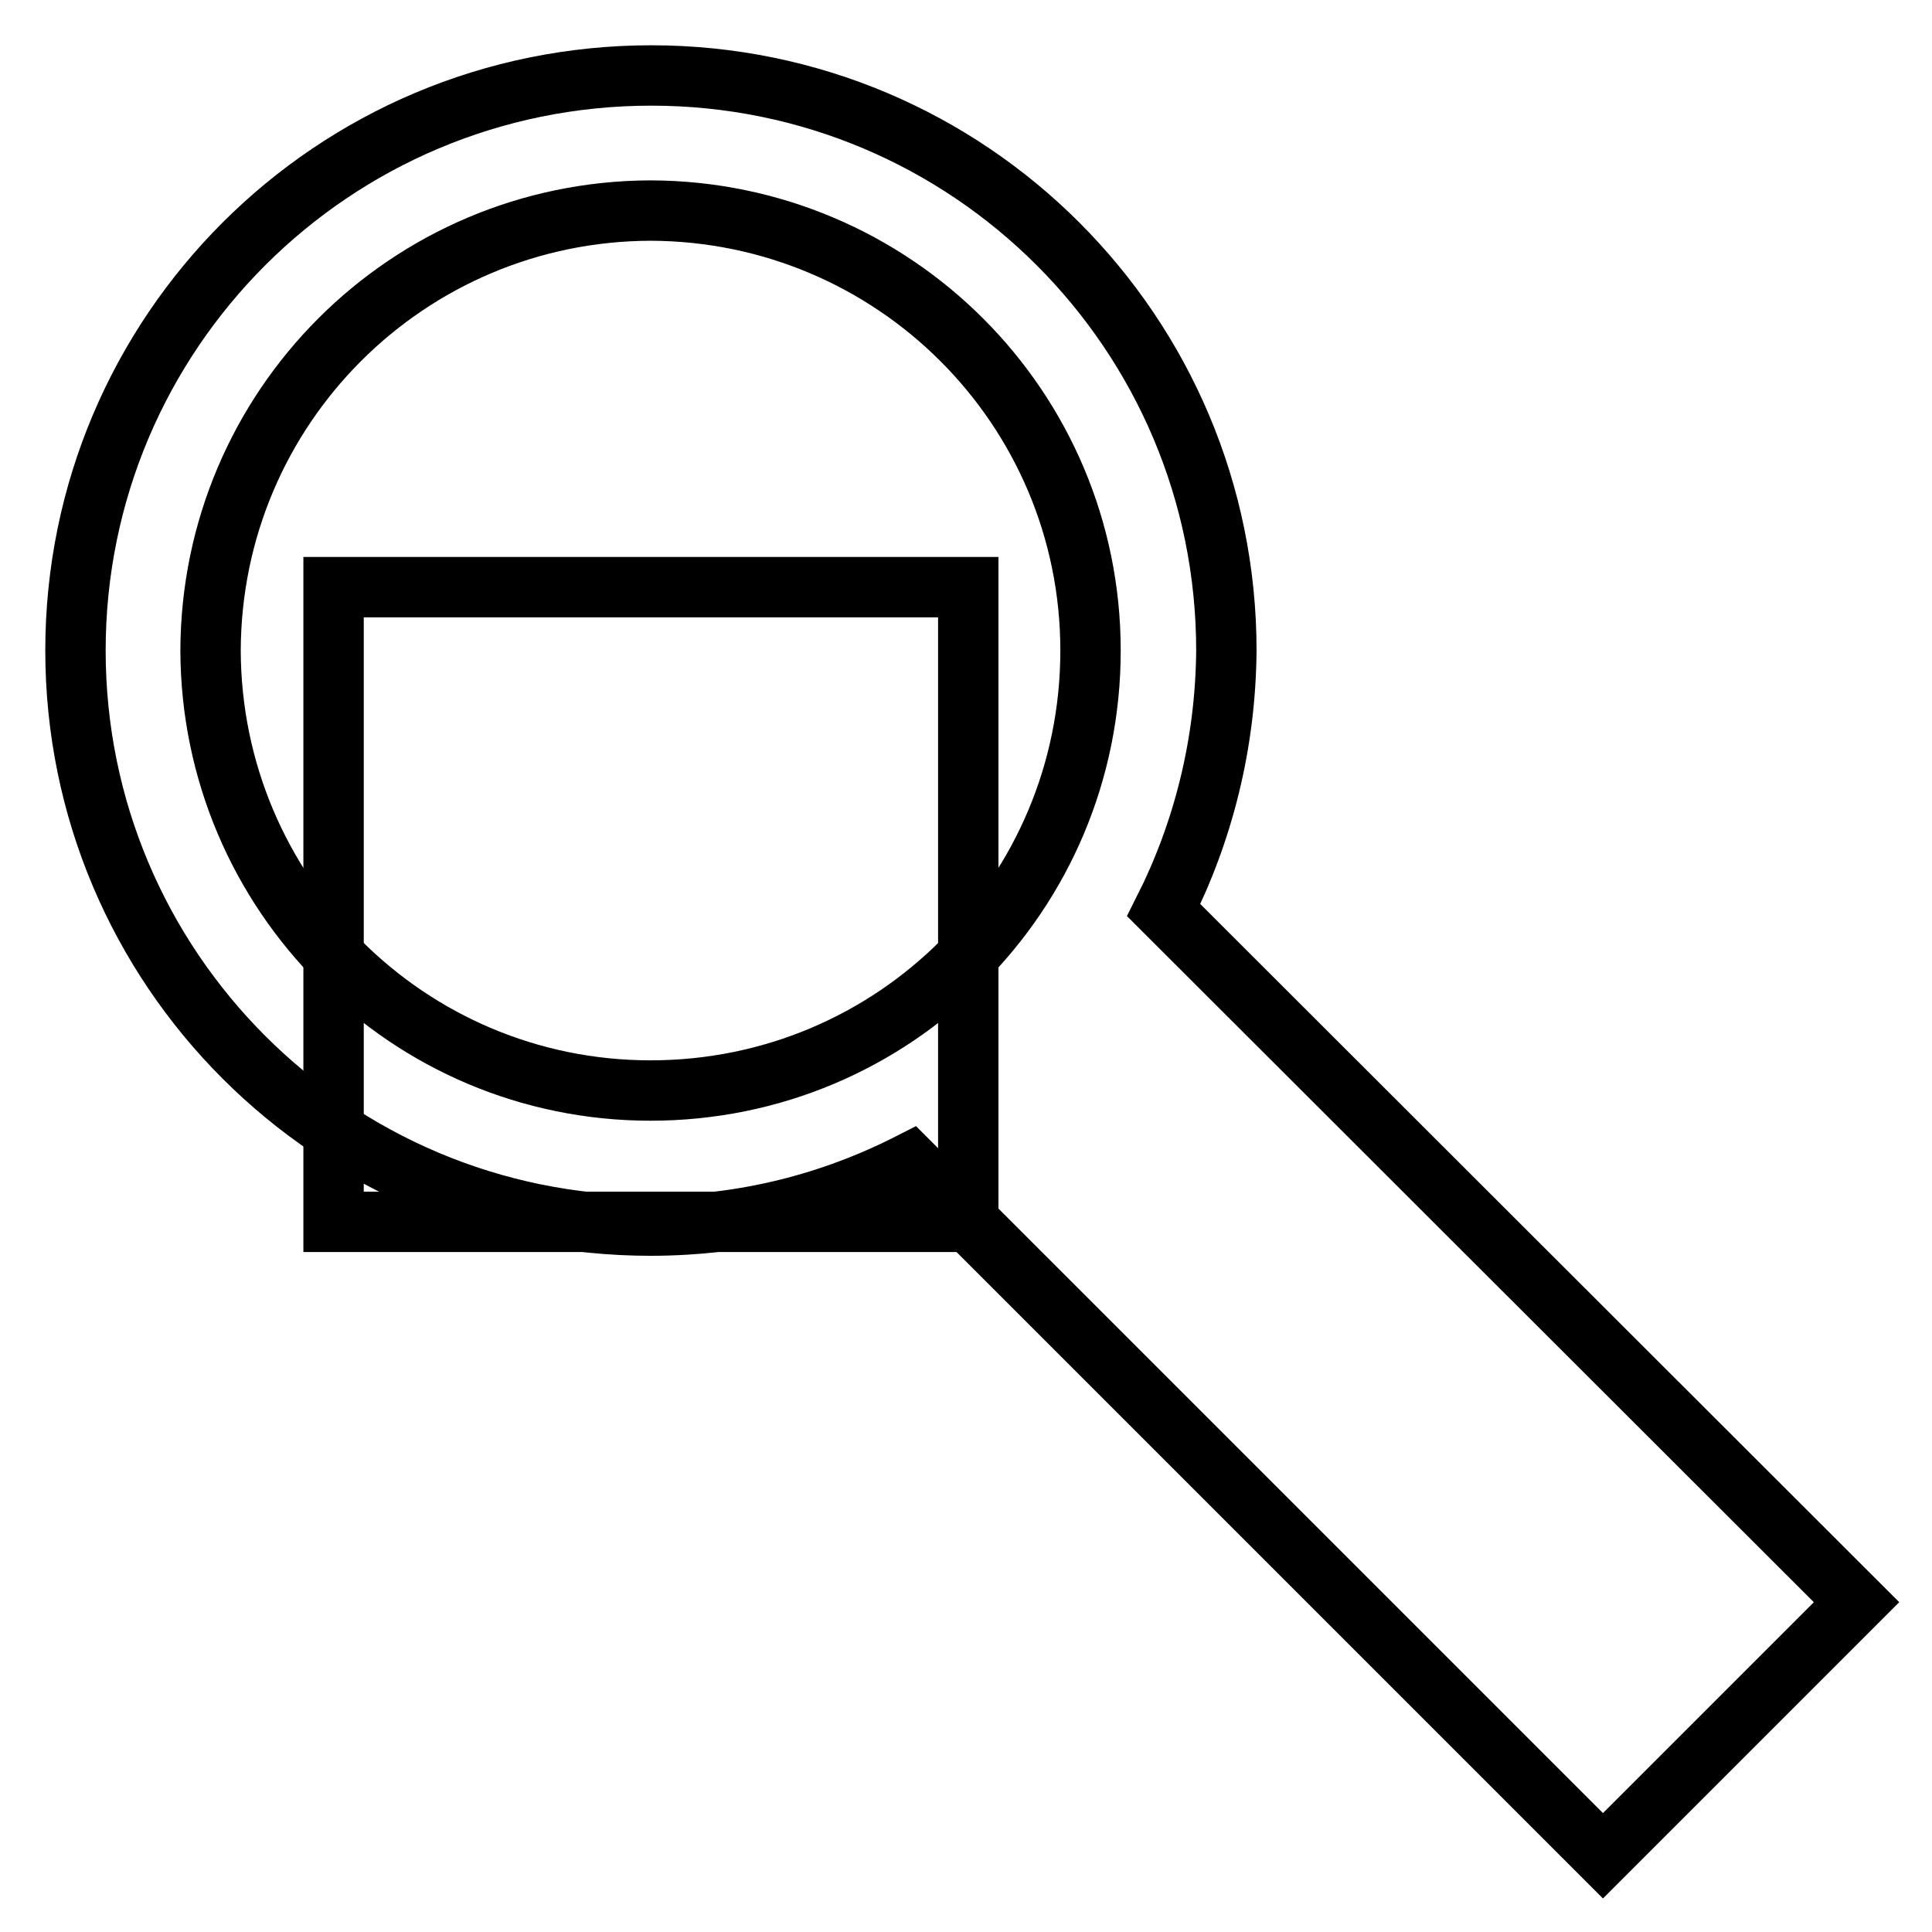
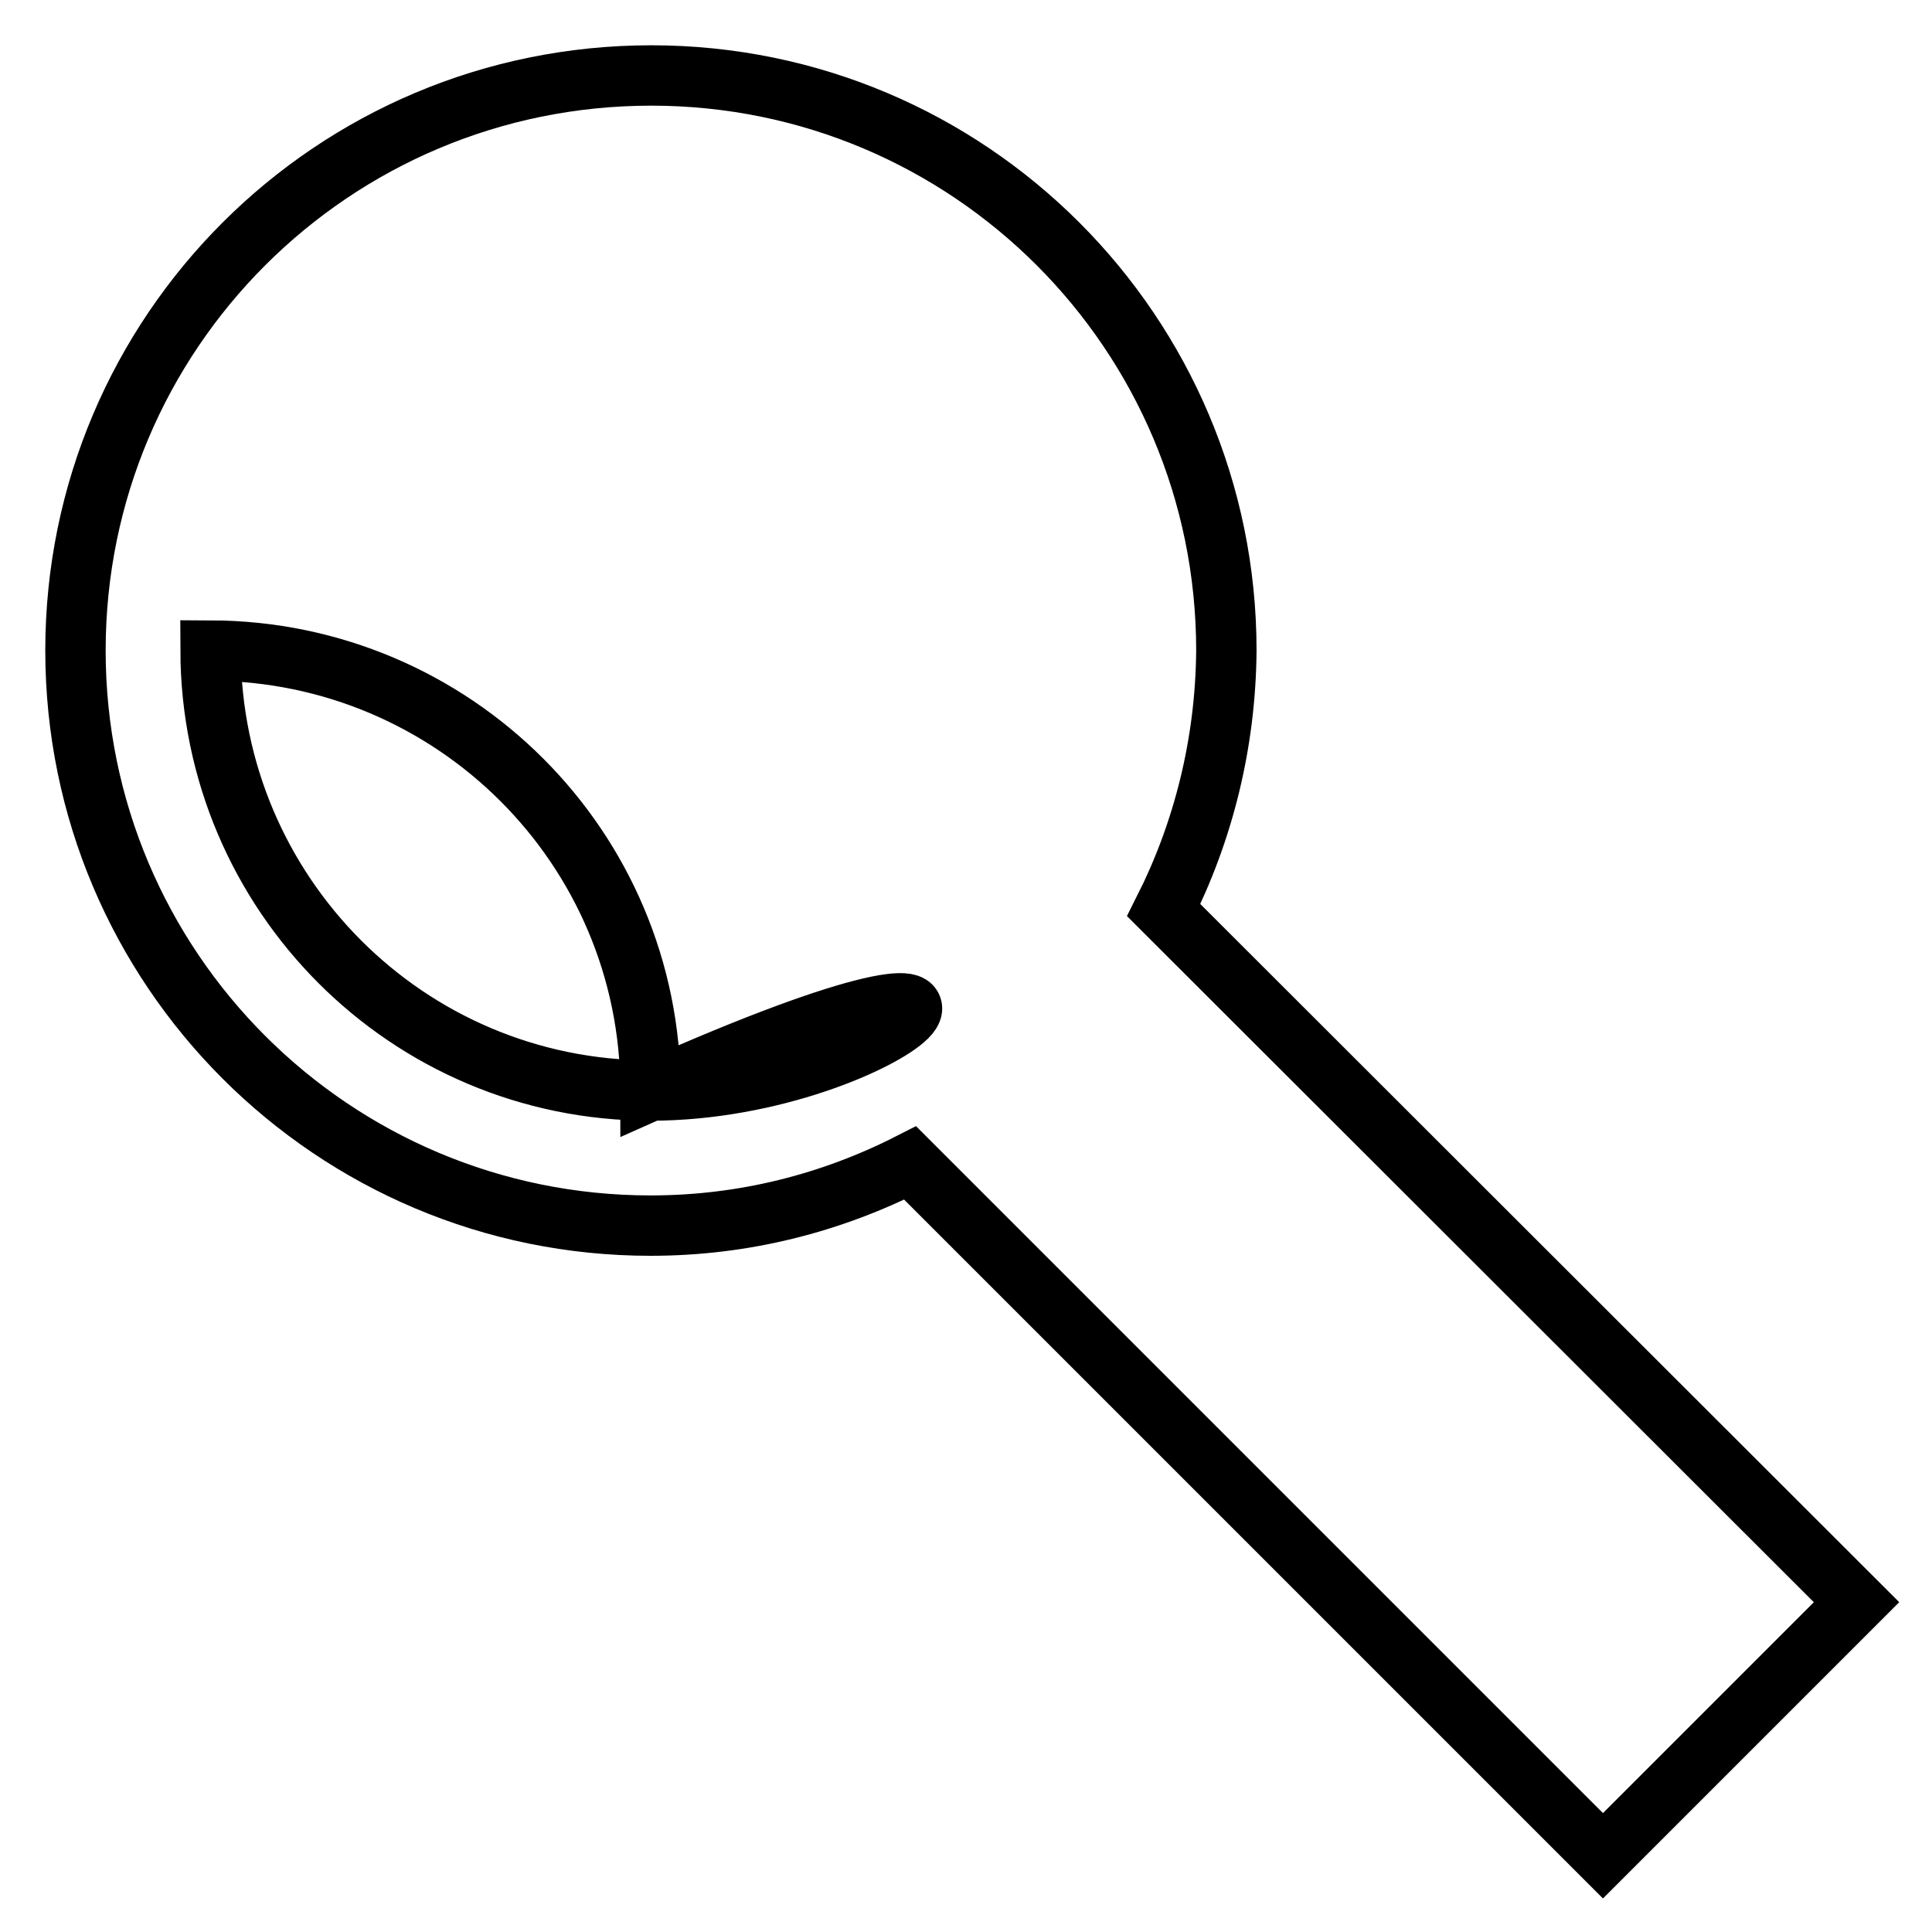
<svg xmlns="http://www.w3.org/2000/svg" version="1.1" x="0px" y="0px" viewBox="0 0 256 256" enable-background="new 0 0 256 256" xml:space="preserve">
  <g>
    <g>
      <g>
        <g>
-           <path stroke-width="8" fill-opacity="0" stroke="#000000" d="M154.2,120.6c5.2-10.3,8.2-22,8.3-34.4c0-42.1-34.1-76.2-76.2-76.2C44.1,10,10,44.1,10,86.2s34.1,76.2,76.2,76.2c12.4,0,24-3,34.4-8.3l91.8,91.8l33.6-33.6L154.2,120.6z M86.2,144.5c-32.2,0-58.2-26.1-58.3-58.3C28,54,54,28,86.2,27.9c32.2,0.1,58.3,26.1,58.3,58.3C144.5,118.5,118.5,144.5,86.2,144.5z" />
-           <path stroke-width="8" fill-opacity="0" stroke="#000000" d="M44.2 77.8h84.1v84.1h-84.1z" />
+           <path stroke-width="8" fill-opacity="0" stroke="#000000" d="M154.2,120.6c5.2-10.3,8.2-22,8.3-34.4c0-42.1-34.1-76.2-76.2-76.2C44.1,10,10,44.1,10,86.2s34.1,76.2,76.2,76.2c12.4,0,24-3,34.4-8.3l91.8,91.8l33.6-33.6L154.2,120.6z M86.2,144.5c-32.2,0-58.2-26.1-58.3-58.3c32.2,0.1,58.3,26.1,58.3,58.3C144.5,118.5,118.5,144.5,86.2,144.5z" />
        </g>
      </g>
      <g />
      <g />
      <g />
      <g />
      <g />
      <g />
      <g />
      <g />
      <g />
      <g />
      <g />
      <g />
      <g />
      <g />
      <g />
    </g>
  </g>
</svg>